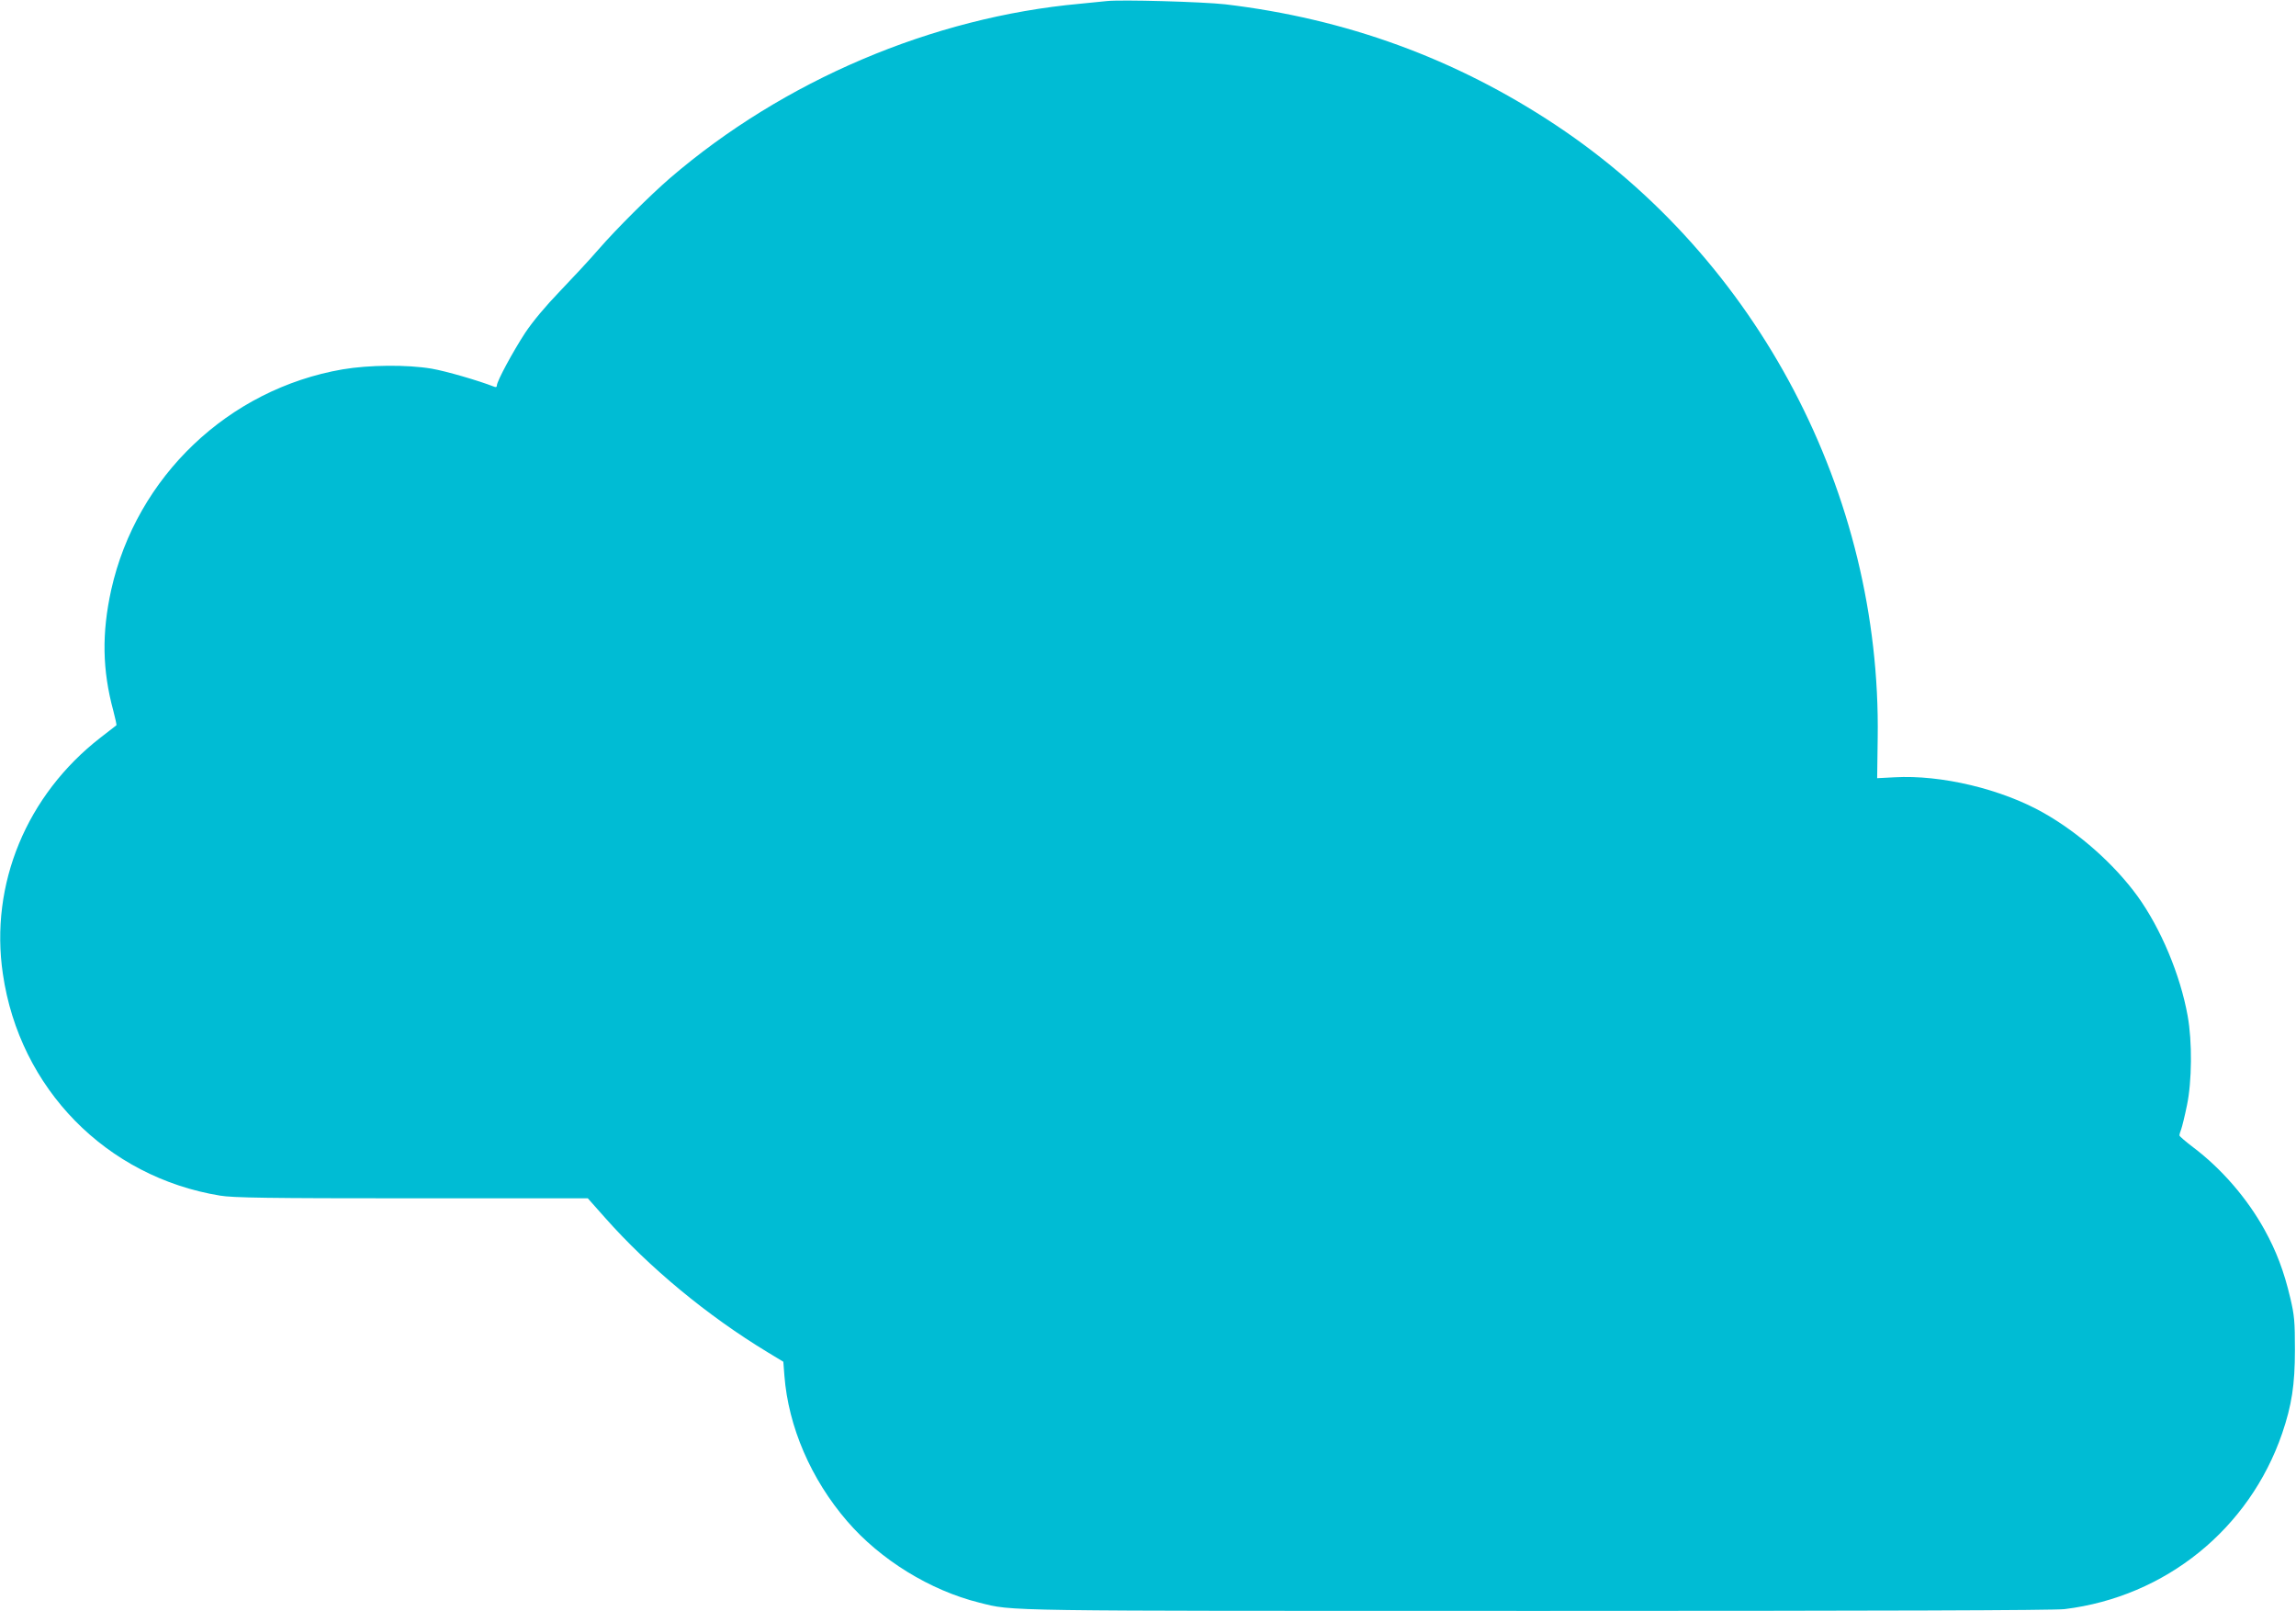
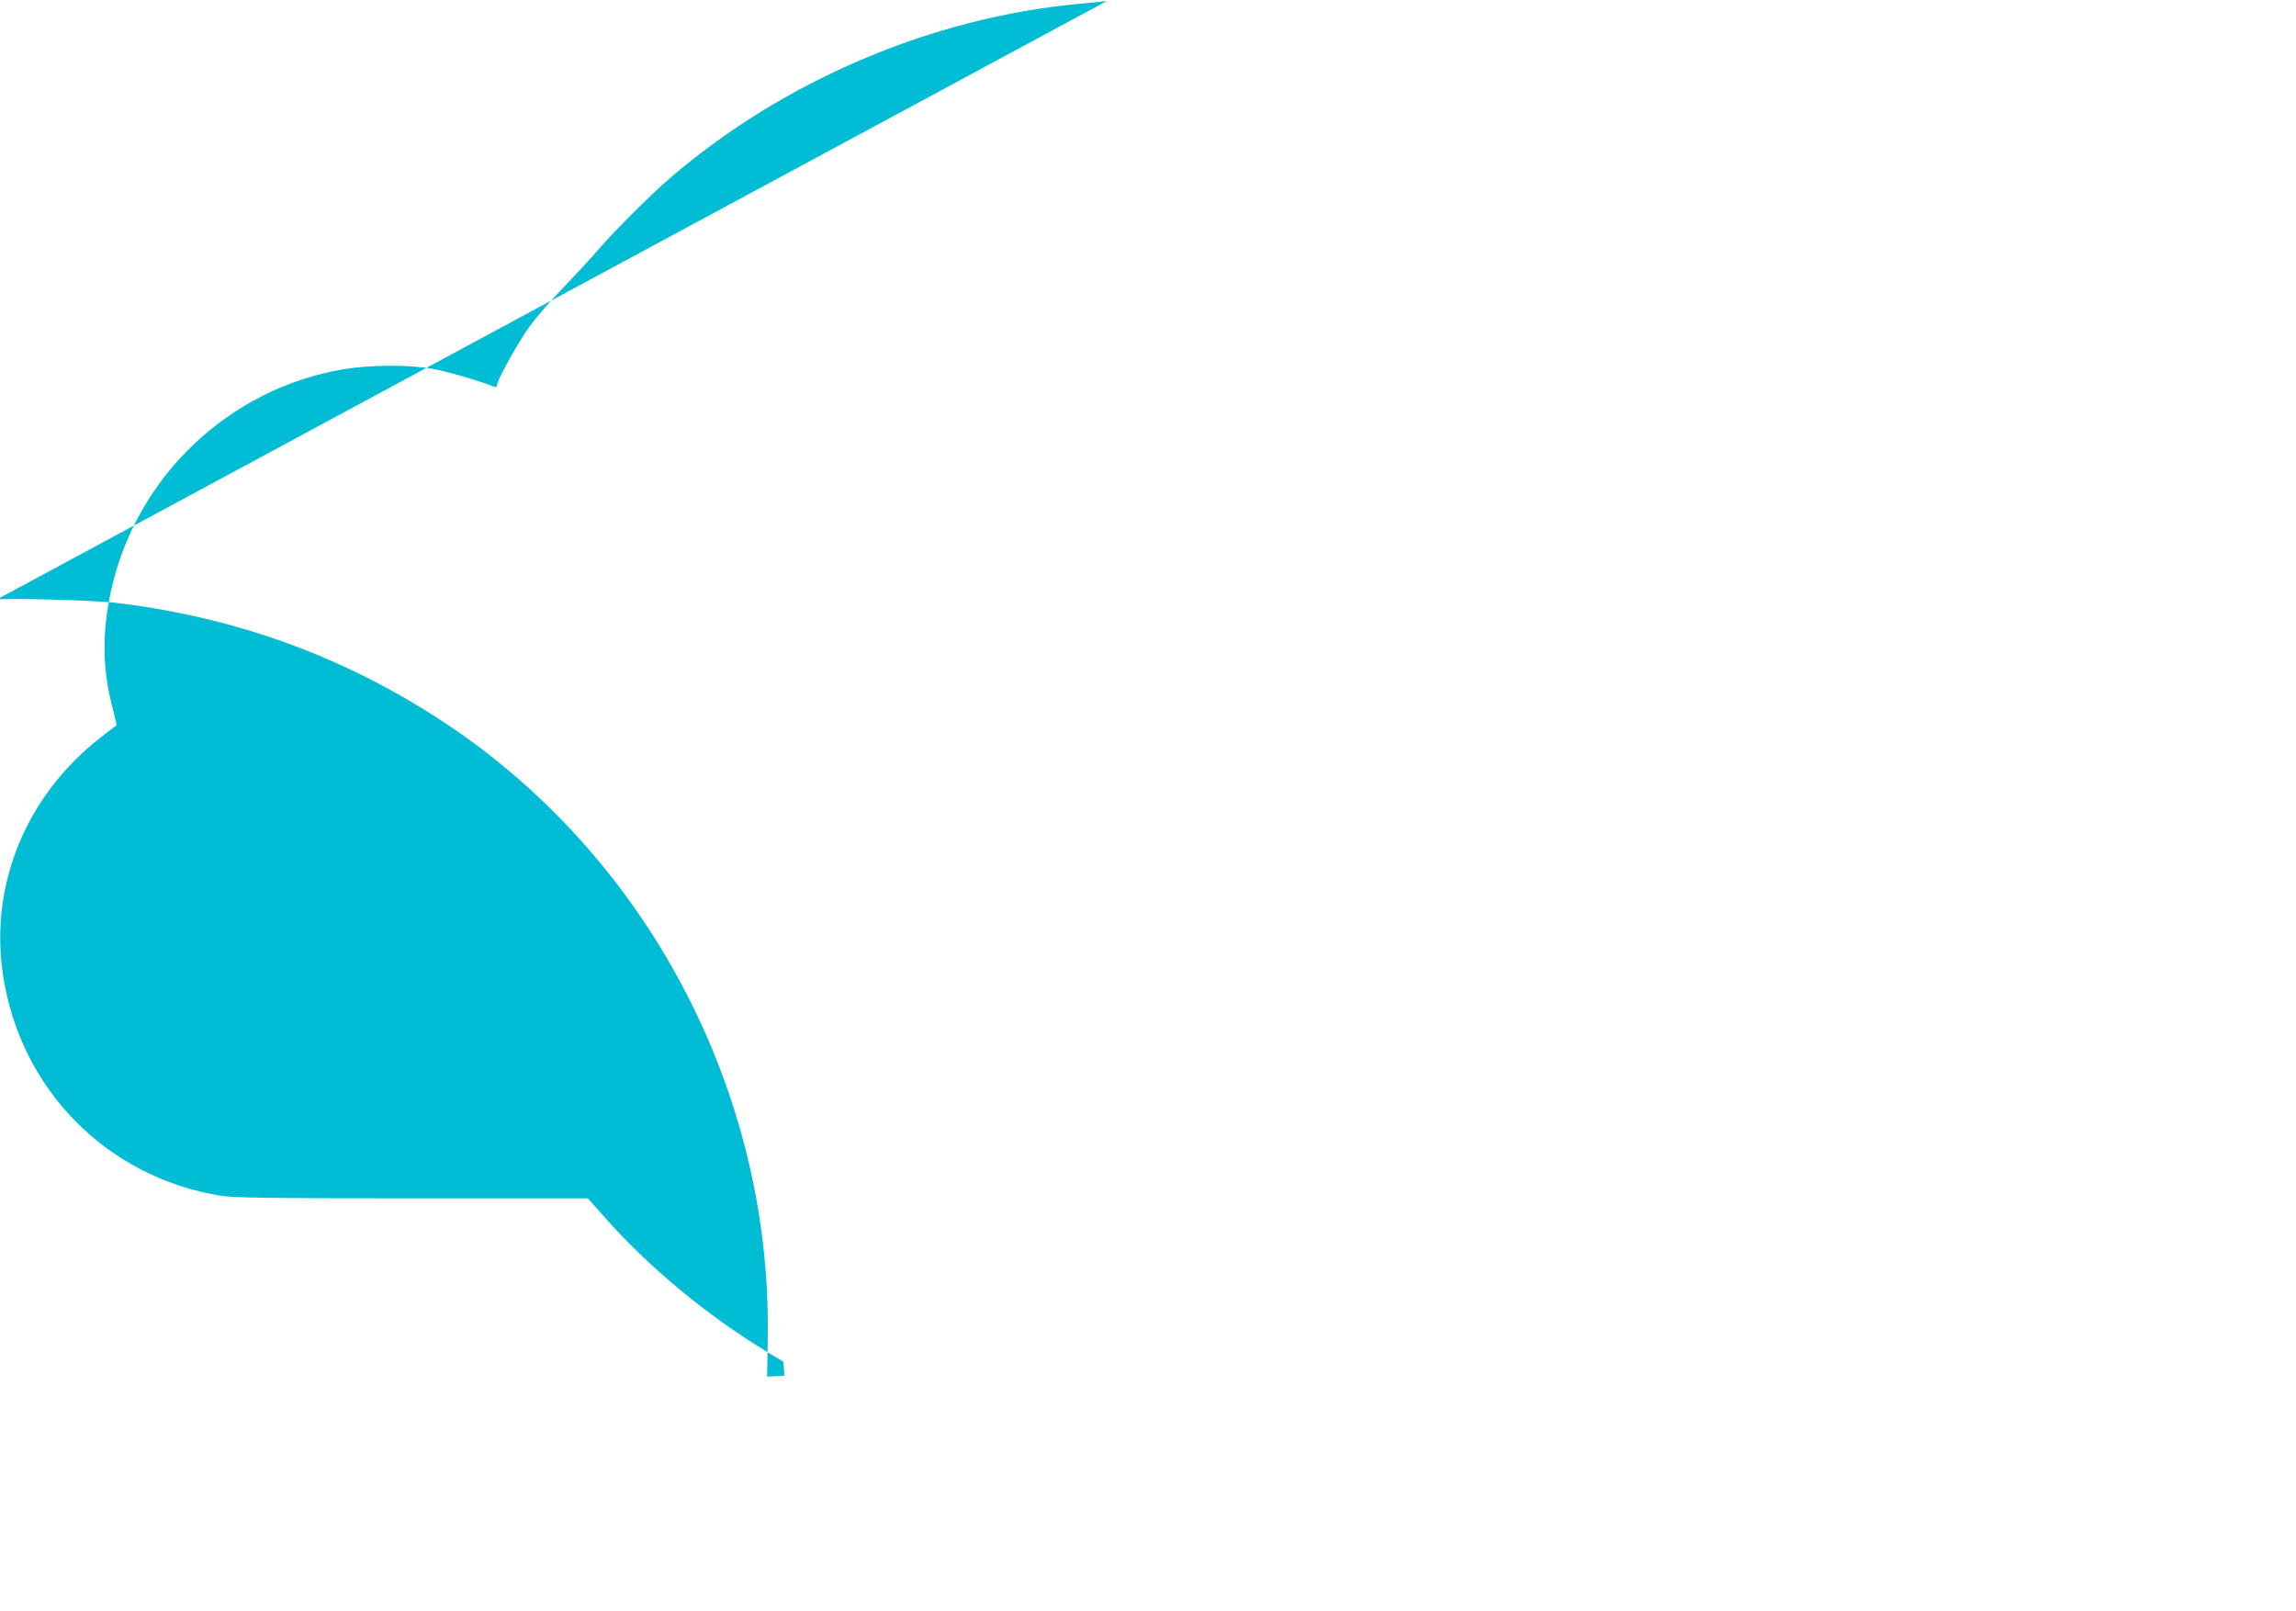
<svg xmlns="http://www.w3.org/2000/svg" version="1.0" width="1280pt" height="898pt" viewBox="0 0 1280 898" preserveAspectRatio="xMidYMid meet">
  <g transform="translate(0,898) scale(0.1,-0.1)" fill="#00bcd4" stroke="none">
-     <path d="M6170 8974 c-19 -2 -87 -9 -150 -15 -823 -75 -1652 -428 -2285 -972 -112 -97 -299 -283 -398 -397 -50 -58 -148 -163 -217 -235 -79 -82 -150 -167 -192 -230 -68 -104 -158 -270 -158 -294 0 -9 -6 -11 -17 -6 -84 33 -266 86 -347 100 -138 23 -348 21 -496 -4 -637 -110 -1149 -598 -1290 -1229 -53 -241 -50 -447 12 -675 11 -42 19 -79 17 -80 -2 -2 -42 -33 -89 -69 -412 -320 -618 -817 -544 -1317 93 -639 576 -1132 1211 -1236 72 -12 263 -15 1069 -15 l981 0 95 -107 c247 -279 572 -548 909 -752 l86 -52 6 -78 c22 -284 148 -577 350 -811 185 -215 463 -386 737 -454 192 -48 76 -46 3115 -46 1908 0 2879 3 2935 10 563 69 1030 447 1213 980 53 156 71 270 71 465 0 159 -3 193 -26 290 -35 149 -78 261 -143 379 -97 176 -241 342 -399 461 -42 32 -76 61 -76 66 0 4 4 19 10 34 5 14 20 74 32 133 28 133 30 356 4 499 -41 229 -150 488 -280 668 -129 177 -323 350 -522 463 -234 133 -571 214 -833 199 l-96 -5 3 224 c20 1360 -668 2669 -1795 3417 -559 371 -1169 593 -1843 673 -126 14 -581 27 -660 18z" />
+     <path d="M6170 8974 c-19 -2 -87 -9 -150 -15 -823 -75 -1652 -428 -2285 -972 -112 -97 -299 -283 -398 -397 -50 -58 -148 -163 -217 -235 -79 -82 -150 -167 -192 -230 -68 -104 -158 -270 -158 -294 0 -9 -6 -11 -17 -6 -84 33 -266 86 -347 100 -138 23 -348 21 -496 -4 -637 -110 -1149 -598 -1290 -1229 -53 -241 -50 -447 12 -675 11 -42 19 -79 17 -80 -2 -2 -42 -33 -89 -69 -412 -320 -618 -817 -544 -1317 93 -639 576 -1132 1211 -1236 72 -12 263 -15 1069 -15 l981 0 95 -107 c247 -279 572 -548 909 -752 l86 -52 6 -78 l-96 -5 3 224 c20 1360 -668 2669 -1795 3417 -559 371 -1169 593 -1843 673 -126 14 -581 27 -660 18z" />
  </g>
</svg>